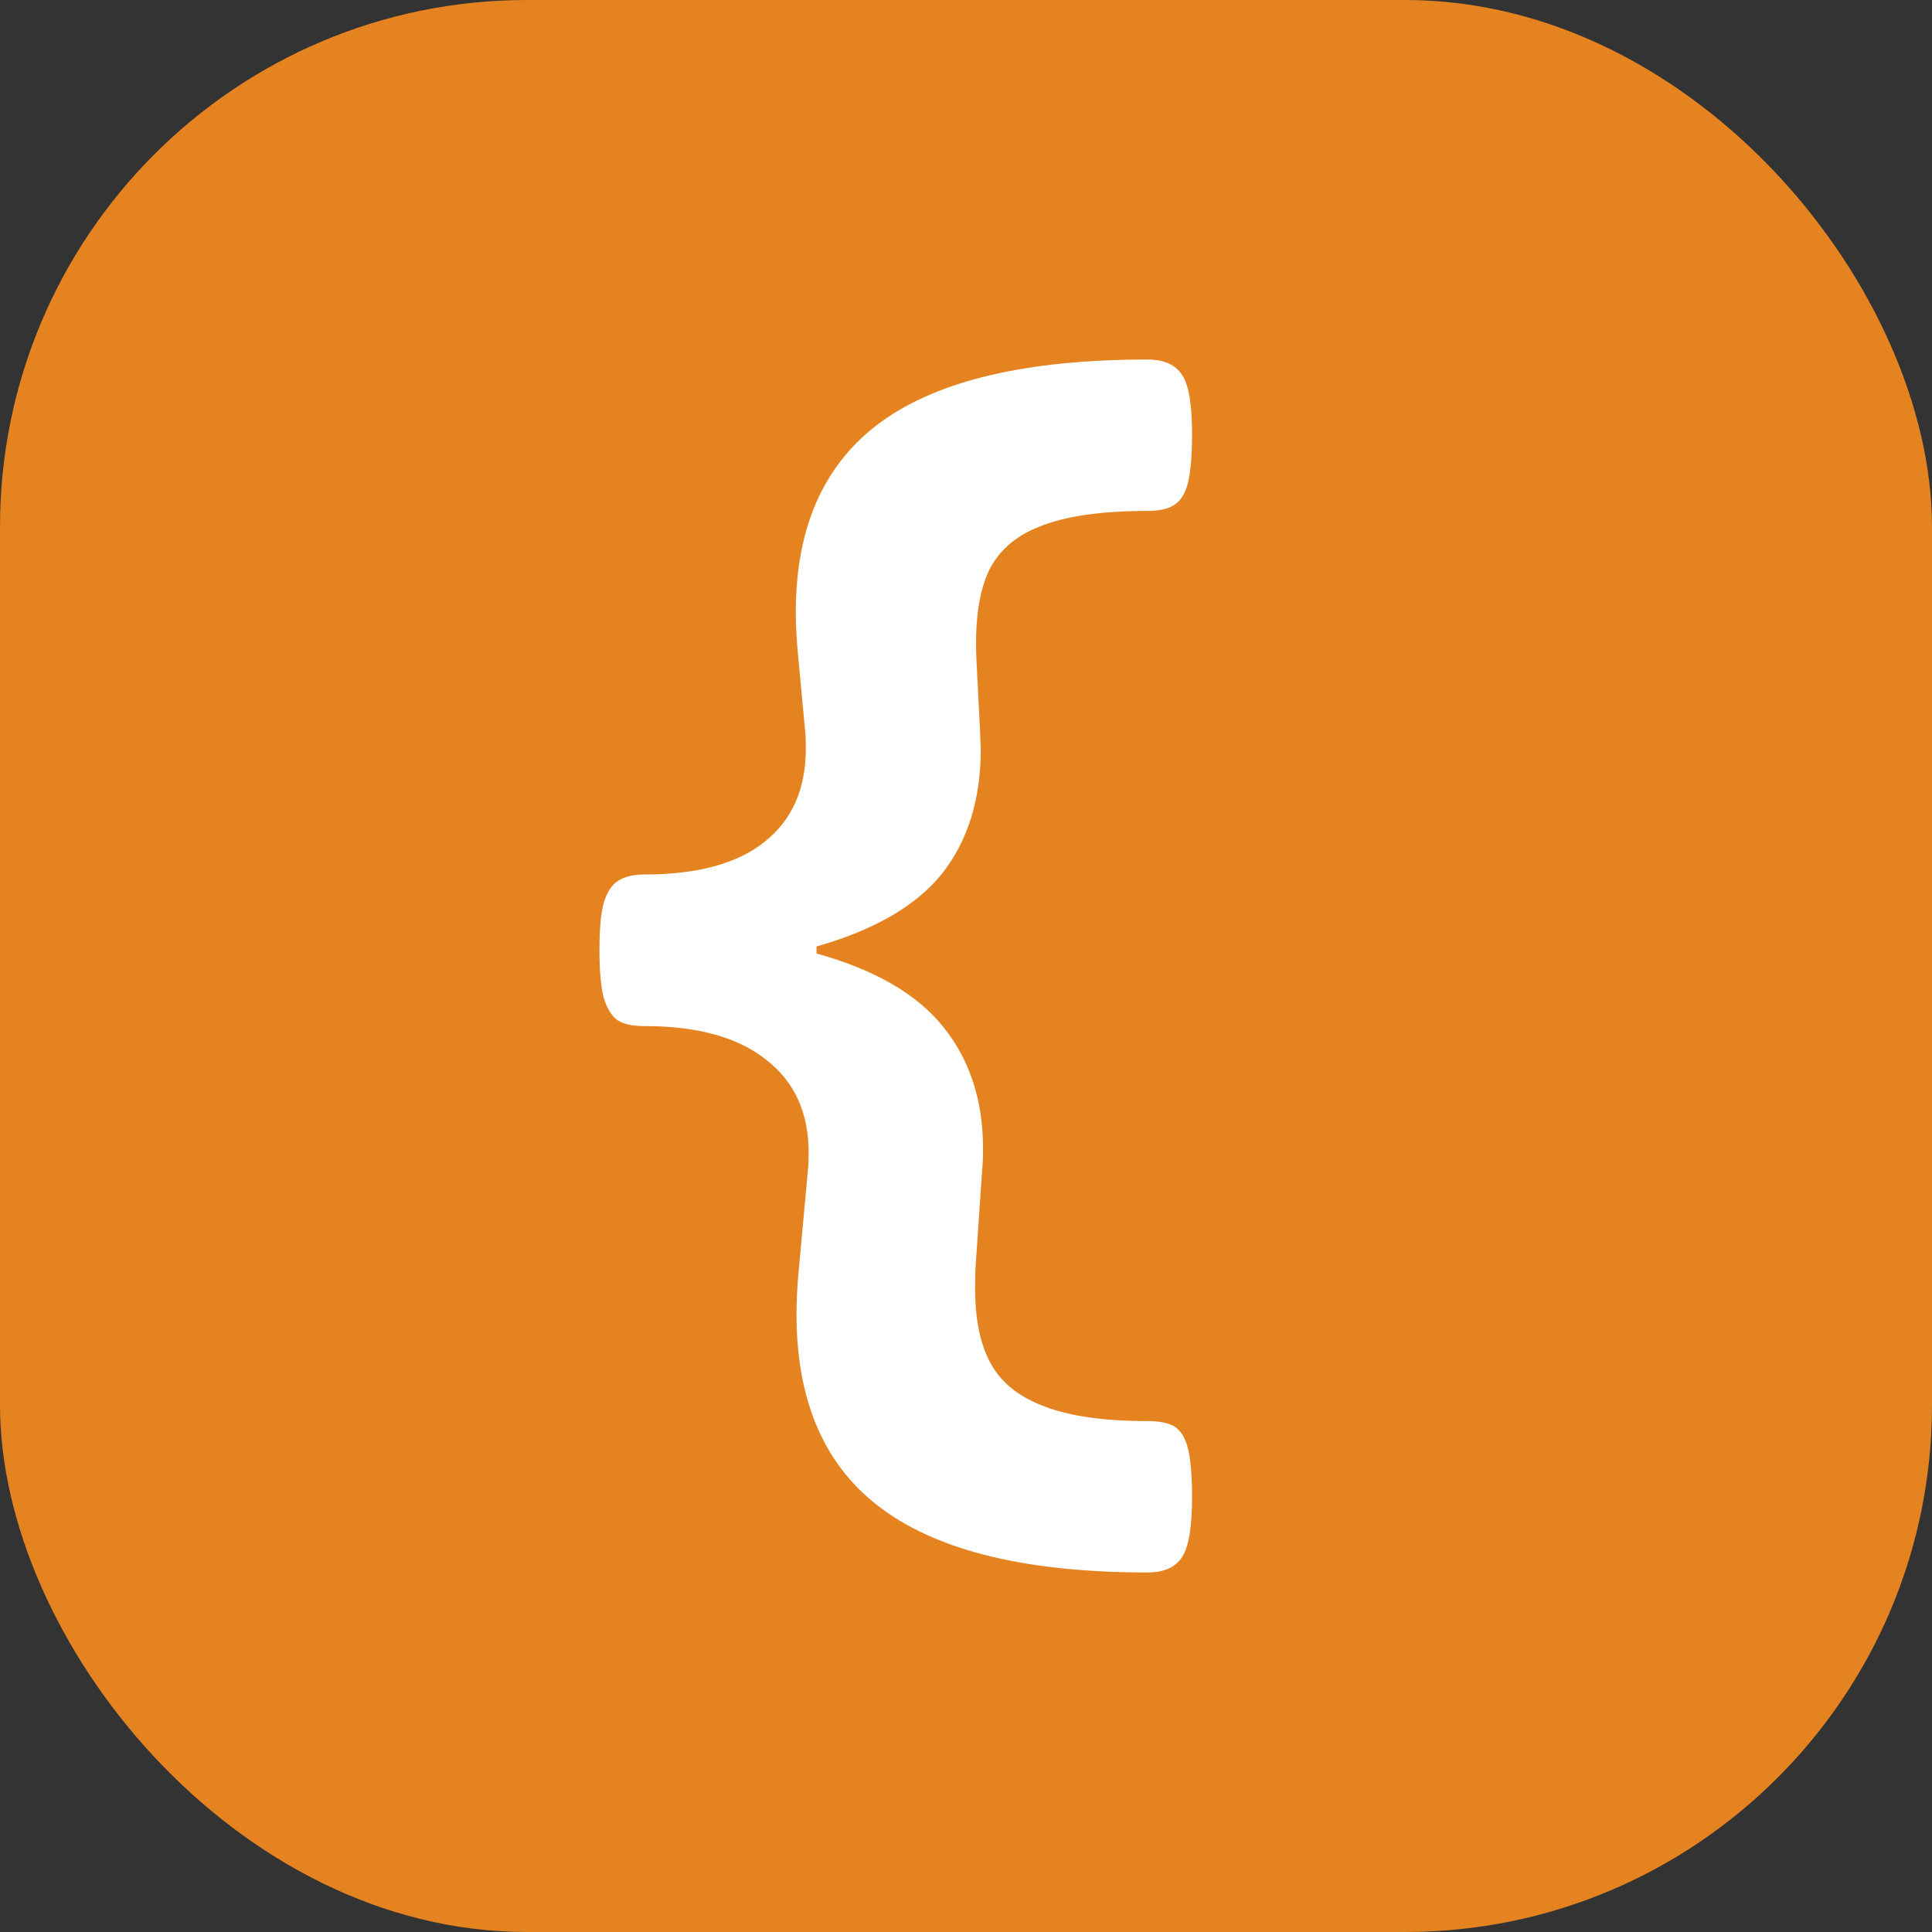
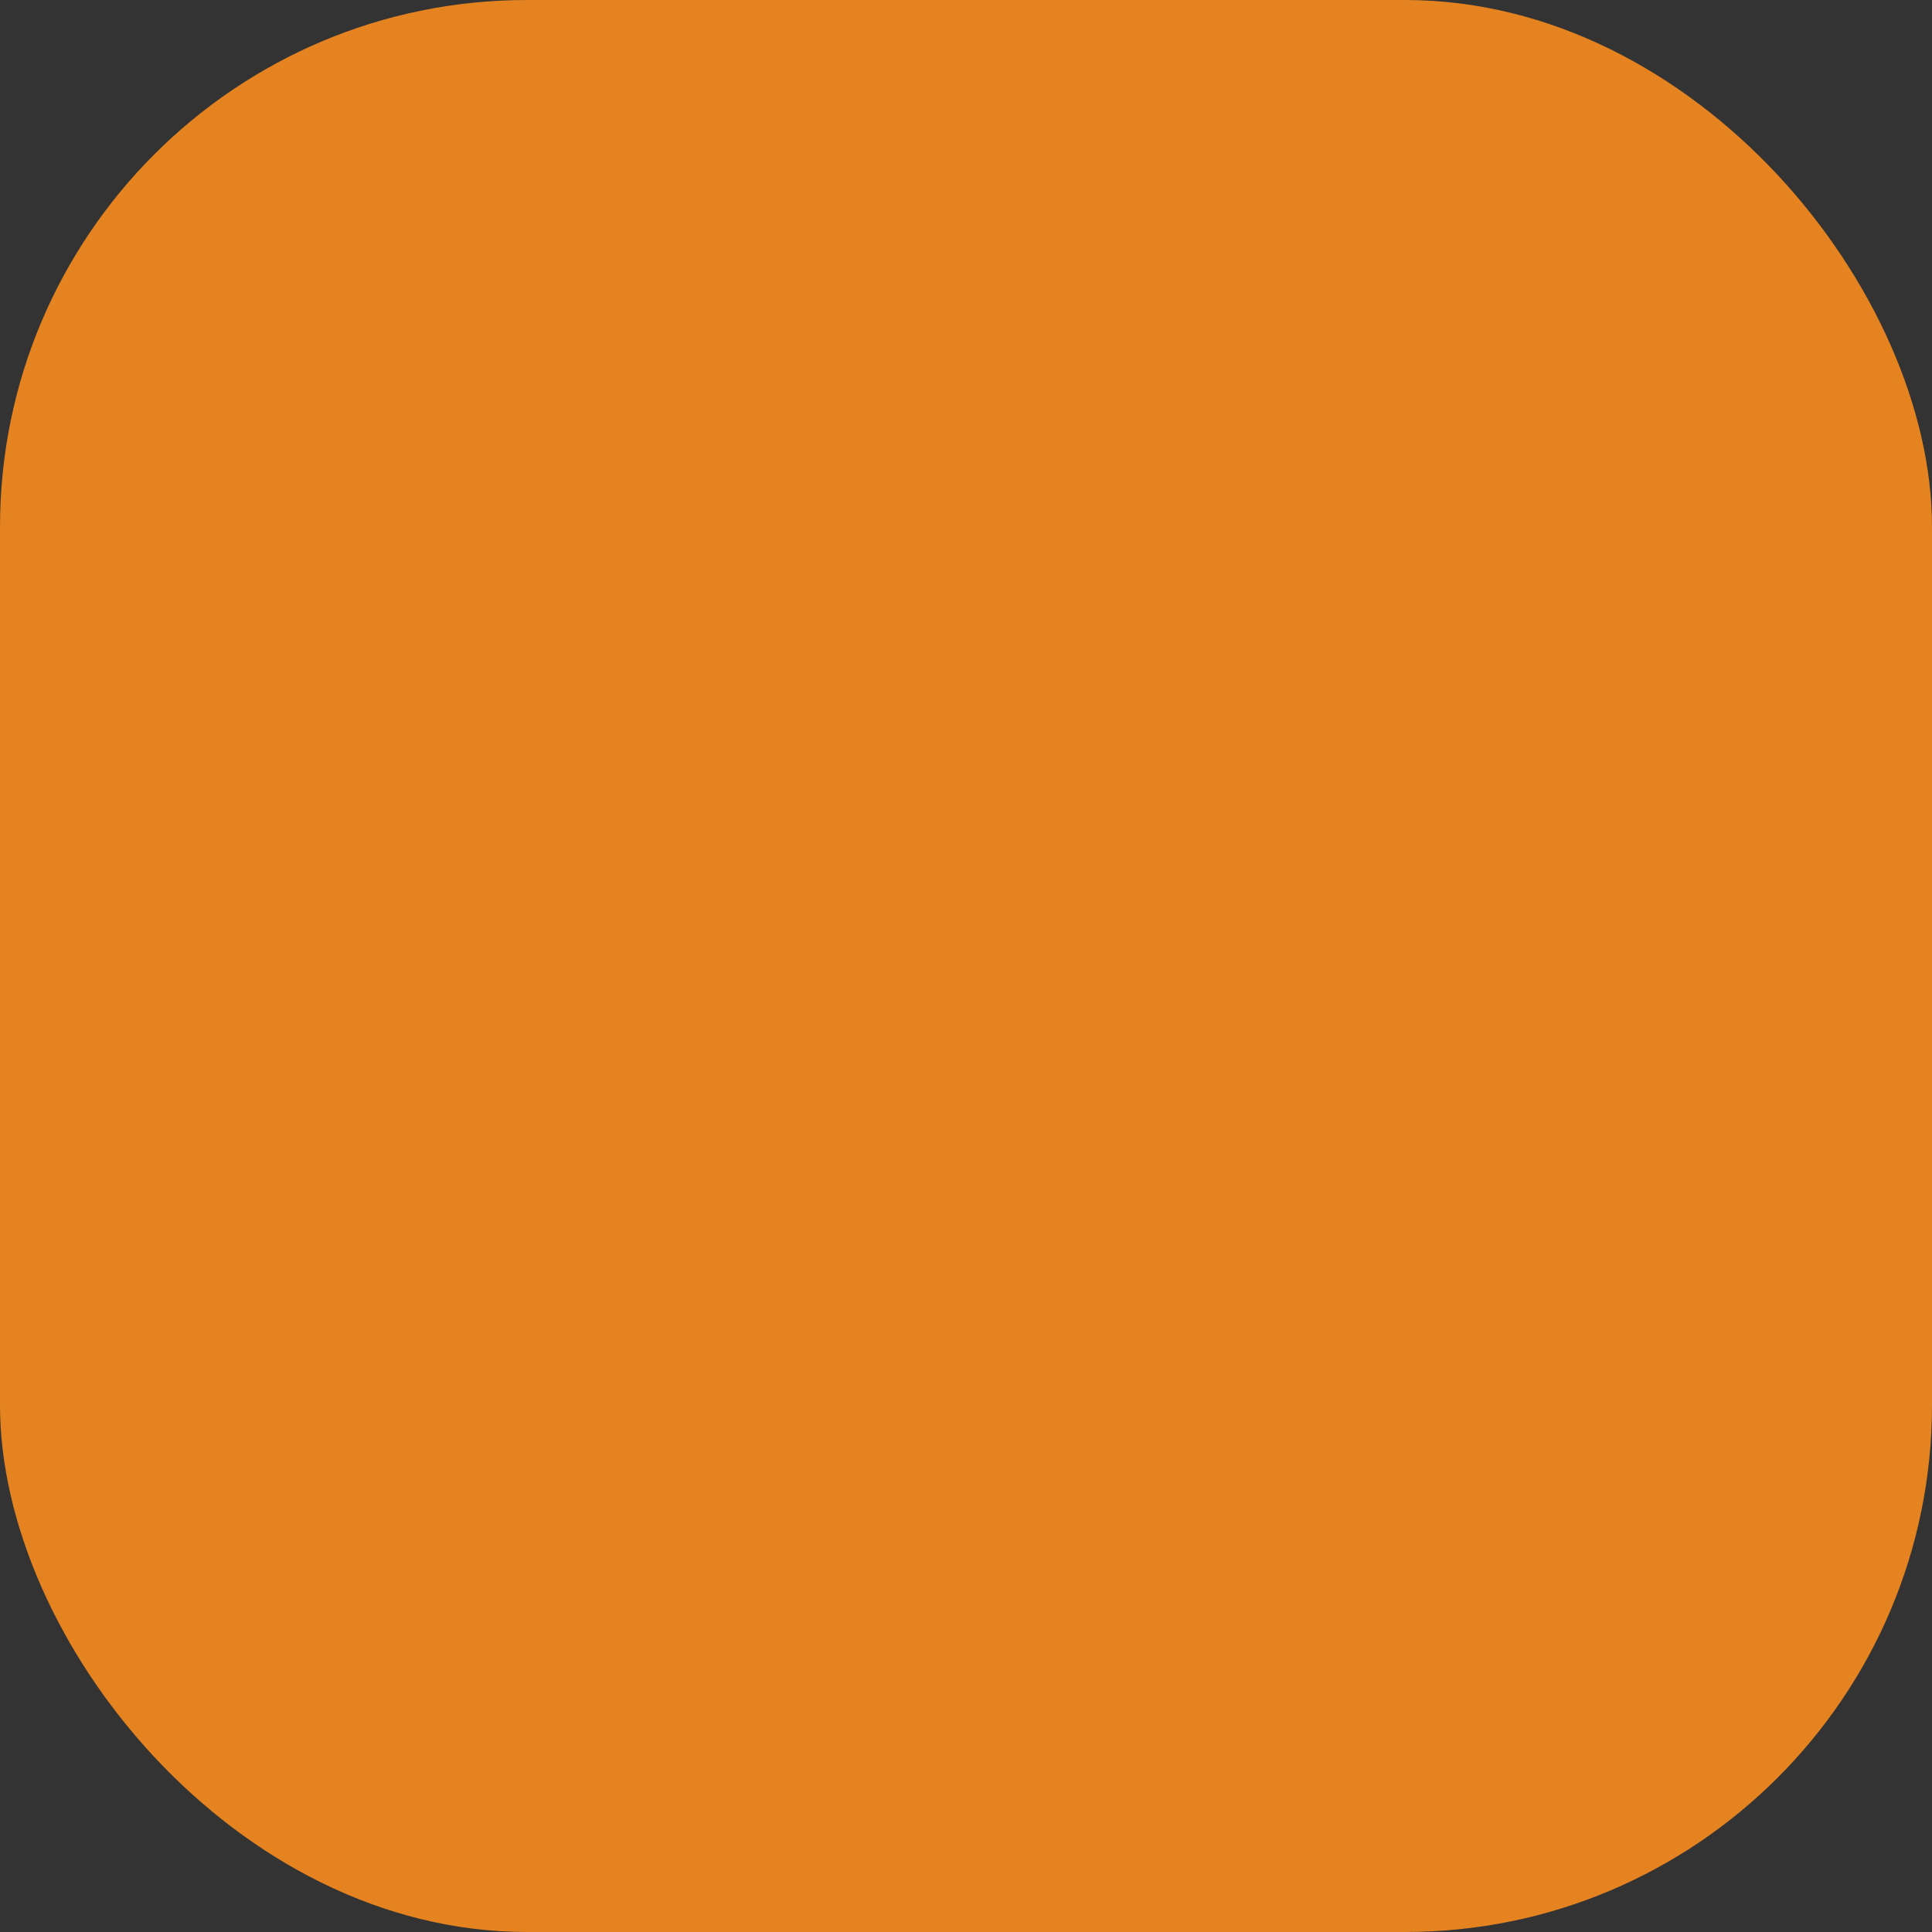
<svg xmlns="http://www.w3.org/2000/svg" width="11" height="11" viewBox="0 0 11 11" fill="none">
  <rect x="0" y="0" width="11" height="11" fill="#333333" stroke="none" />
  <rect width="11" height="11" rx="3" fill="#E58321" />
-   <path d="M6.532 2.047C6.627 2.047 6.693 2.076 6.731 2.136C6.769 2.192 6.787 2.305 6.787 2.472C6.787 2.596 6.779 2.689 6.763 2.751C6.747 2.814 6.72 2.855 6.682 2.877C6.647 2.899 6.597 2.909 6.532 2.909C6.268 2.909 6.062 2.939 5.917 2.999C5.773 3.055 5.675 3.146 5.621 3.27C5.57 3.392 5.549 3.558 5.56 3.768L5.58 4.161L5.584 4.267C5.584 4.55 5.511 4.785 5.366 4.971C5.22 5.155 4.981 5.294 4.649 5.389V5.429C4.981 5.521 5.221 5.66 5.37 5.846C5.521 6.033 5.597 6.264 5.597 6.539C5.597 6.593 5.595 6.634 5.592 6.661L5.556 7.191C5.553 7.224 5.552 7.272 5.552 7.337C5.552 7.518 5.583 7.663 5.645 7.771C5.707 7.879 5.81 7.958 5.953 8.01C6.096 8.064 6.289 8.091 6.532 8.091C6.597 8.091 6.647 8.1 6.682 8.119C6.72 8.141 6.747 8.182 6.763 8.245C6.779 8.307 6.787 8.4 6.787 8.524C6.787 8.691 6.769 8.805 6.731 8.864C6.693 8.924 6.627 8.953 6.532 8.953C5.854 8.953 5.352 8.833 5.025 8.593C4.699 8.355 4.535 7.985 4.535 7.483C4.535 7.405 4.539 7.324 4.547 7.24L4.6 6.661C4.603 6.639 4.604 6.607 4.604 6.563C4.604 6.334 4.523 6.157 4.361 6.033C4.202 5.906 3.971 5.842 3.668 5.842C3.603 5.842 3.554 5.832 3.518 5.81C3.483 5.786 3.456 5.742 3.437 5.68C3.421 5.618 3.413 5.528 3.413 5.409C3.413 5.29 3.421 5.201 3.437 5.142C3.456 5.079 3.483 5.038 3.518 5.016C3.554 4.992 3.603 4.979 3.668 4.979C3.971 4.979 4.199 4.917 4.353 4.793C4.51 4.669 4.588 4.492 4.588 4.262C4.588 4.219 4.587 4.186 4.584 4.161L4.543 3.72C4.535 3.639 4.531 3.56 4.531 3.485C4.531 2.996 4.695 2.634 5.021 2.399C5.348 2.164 5.852 2.047 6.532 2.047Z" fill="white" />
</svg>